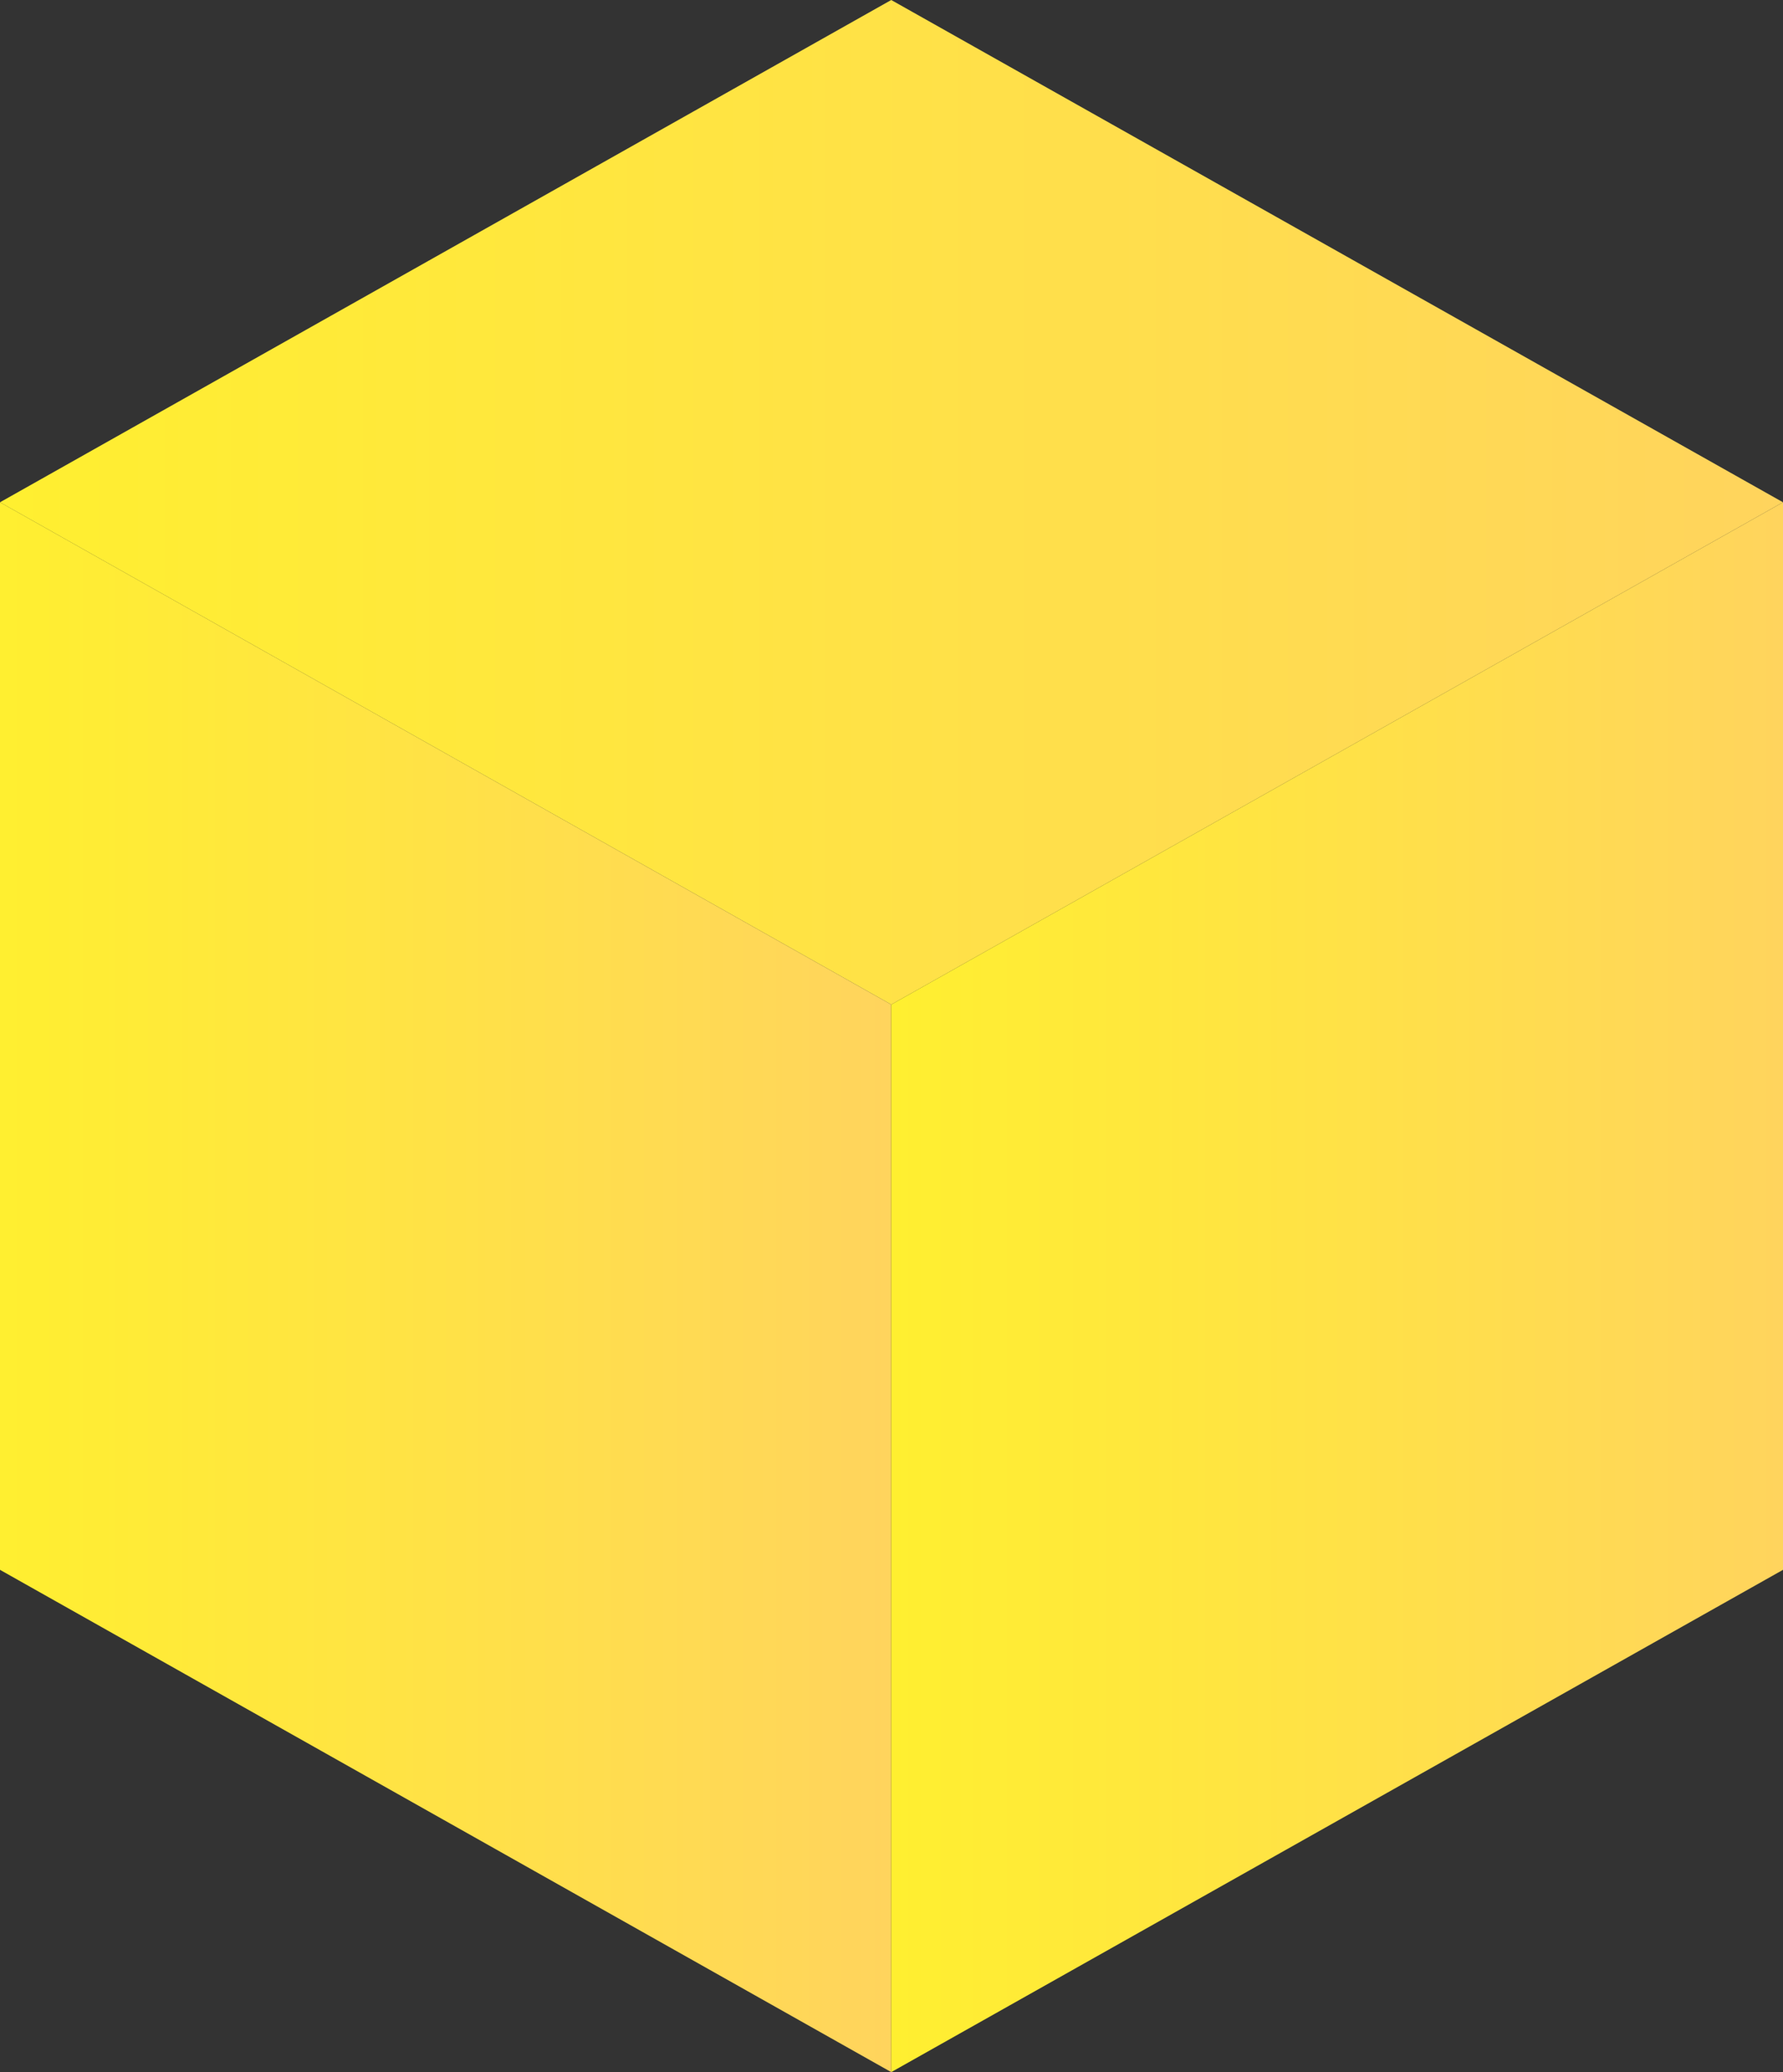
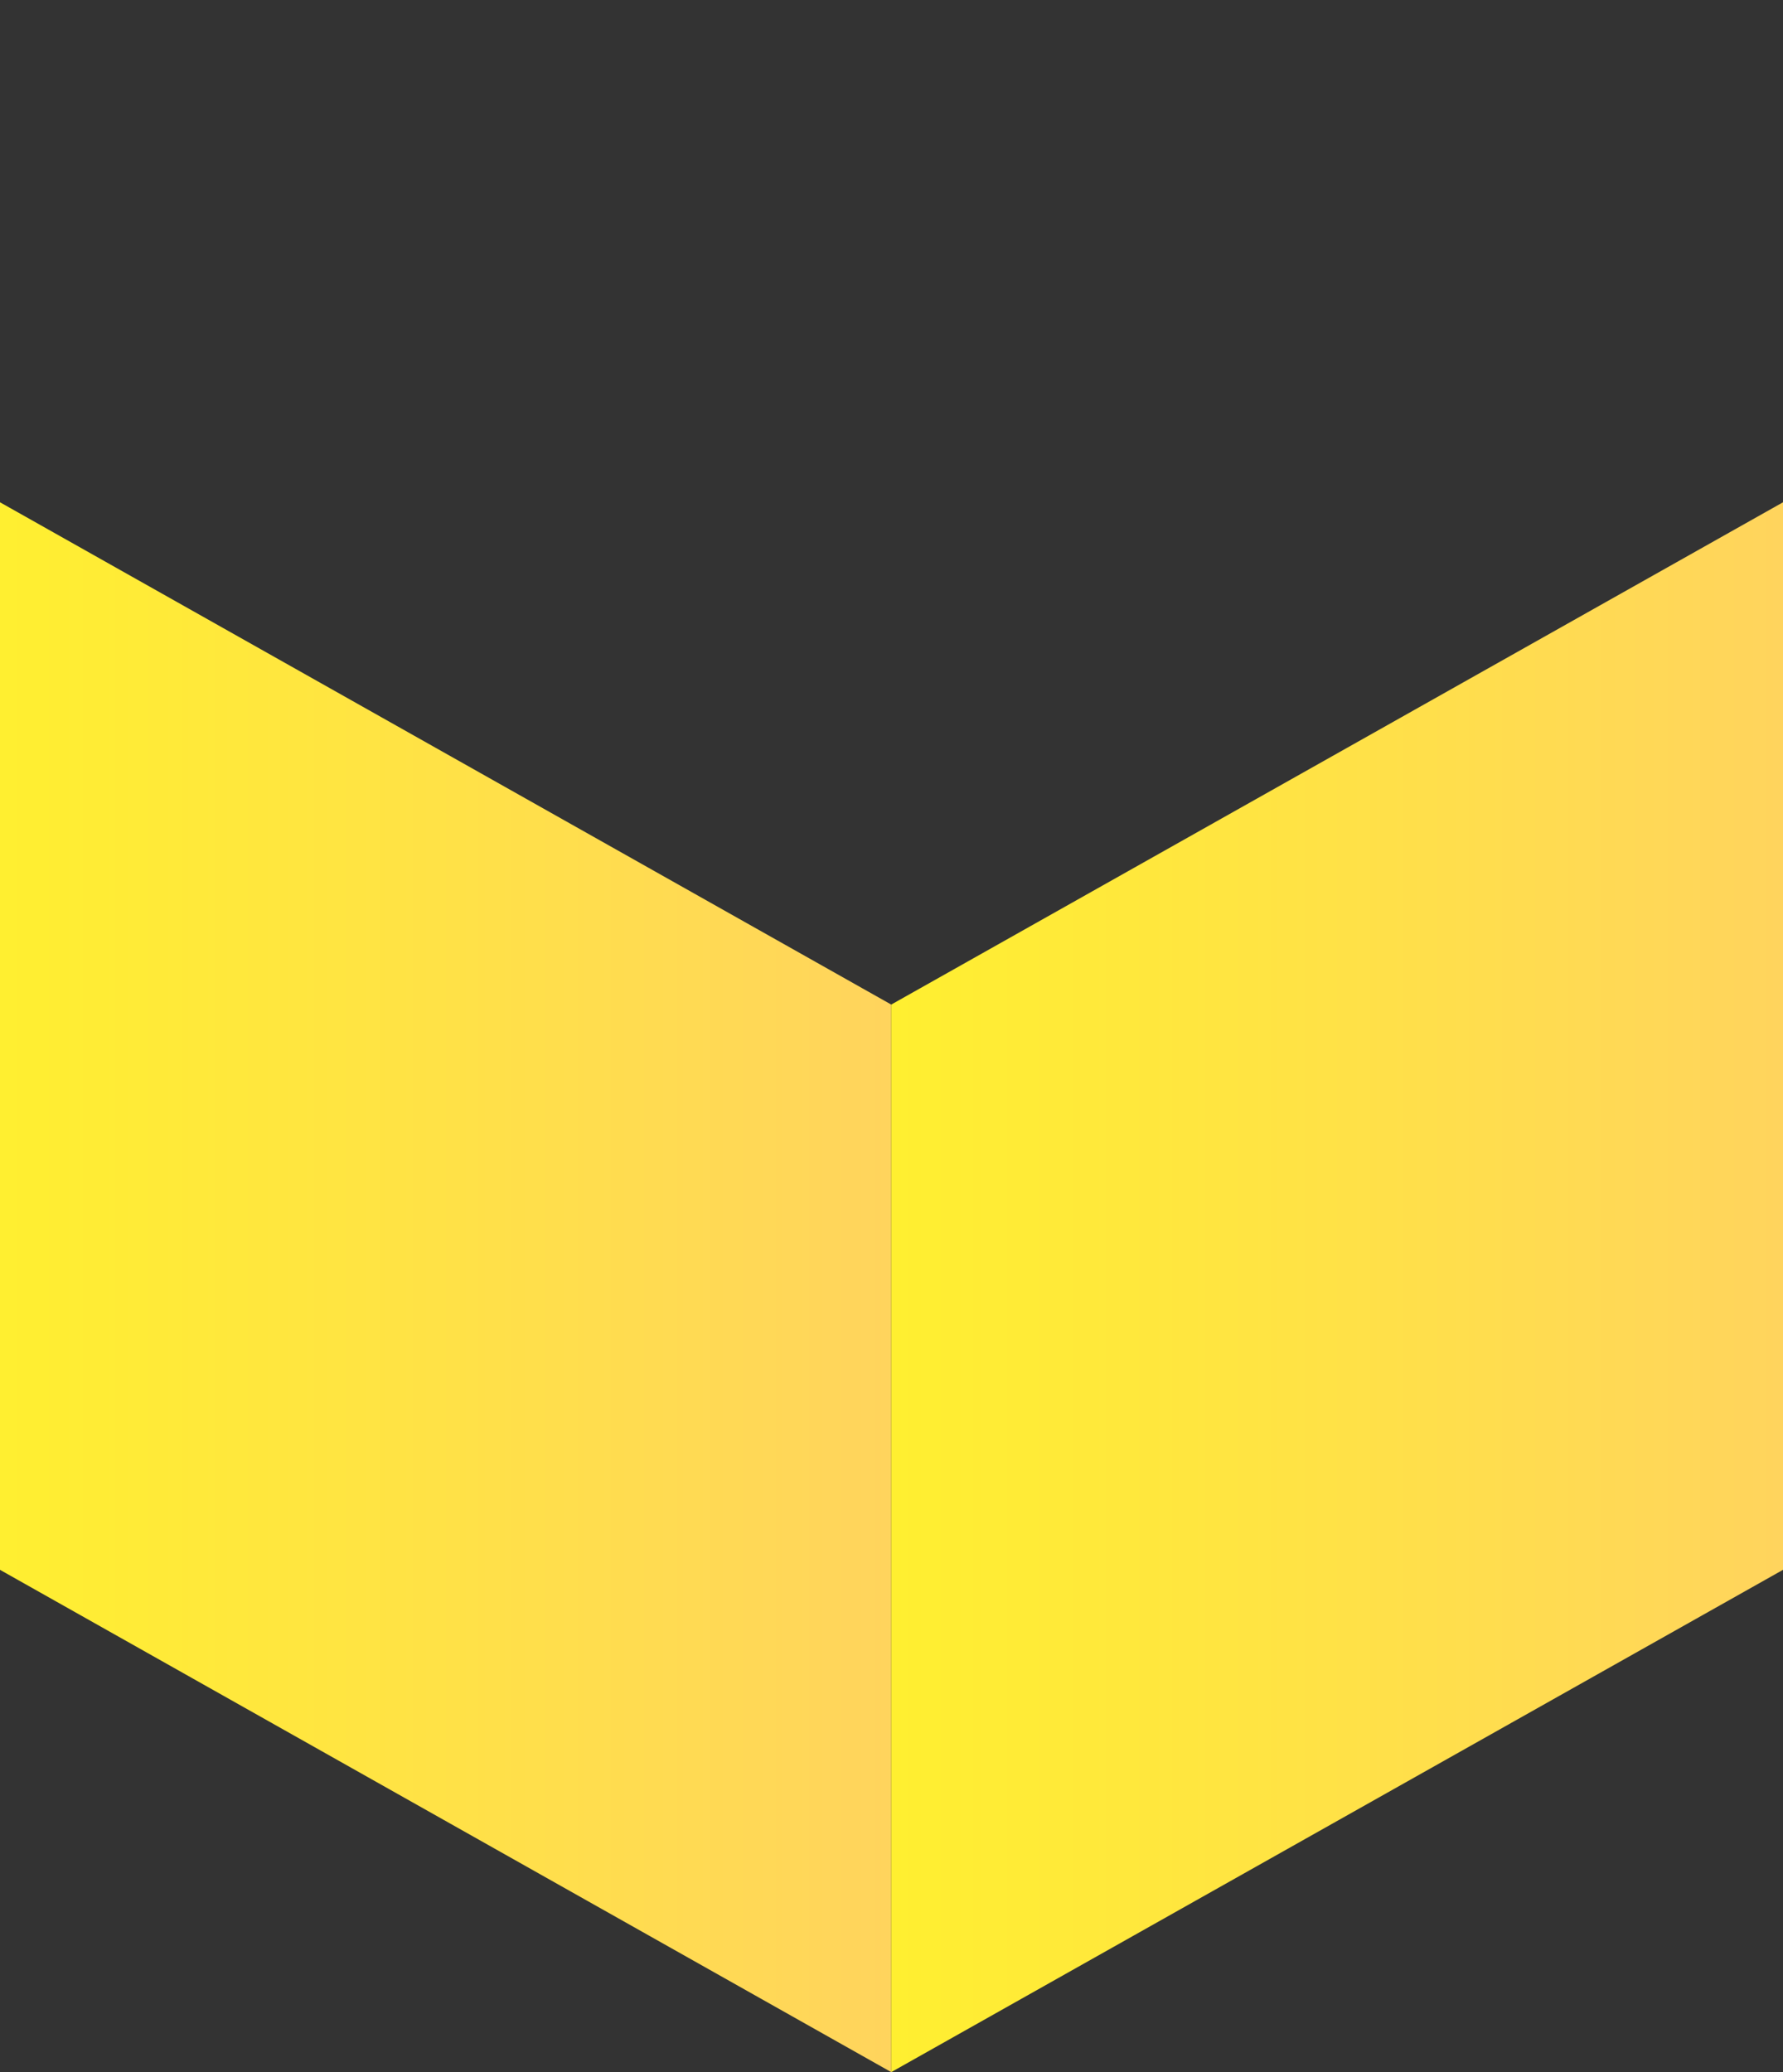
<svg xmlns="http://www.w3.org/2000/svg" xmlns:xlink="http://www.w3.org/1999/xlink" viewBox="0 0 33.69 39.15">
  <rect x="0" y="0" width="33.69" height="39.15" fill="#333333" stroke="none" />
  <defs>
    <style>.cls-1{fill:url(#Dégradé_sans_nom_12);}.cls-2{fill:url(#Dégradé_sans_nom_12-2);}.cls-3{fill:url(#Dégradé_sans_nom_12-3);}</style>
    <linearGradient id="Dégradé_sans_nom_12" y1="9.49" x2="33.69" y2="9.49" gradientUnits="userSpaceOnUse">
      <stop offset="0" stop-color="#ffef30" />
      <stop offset="1" stop-color="#ffd45d" />
    </linearGradient>
    <linearGradient id="Dégradé_sans_nom_12-2" y1="24.32" x2="16.84" y2="24.32" xlink:href="#Dégradé_sans_nom_12" />
    <linearGradient id="Dégradé_sans_nom_12-3" x1="16.84" y1="24.32" x2="33.69" y2="24.32" xlink:href="#Dégradé_sans_nom_12" />
  </defs>
  <title>Fichier 5</title>
  <g id="Calque_2" data-name="Calque 2">
    <g id="Calque_1-2" data-name="Calque 1">
-       <polygon class="cls-1" points="16.84 18.98 0 9.49 16.84 0 33.69 9.49 16.84 18.98" />
      <polygon class="cls-2" points="16.84 39.15 0 29.66 0 9.49 16.84 18.98 16.84 39.15" />
      <polygon class="cls-3" points="16.84 39.15 33.69 29.66 33.69 9.49 16.84 18.98 16.84 39.15" />
    </g>
  </g>
</svg>